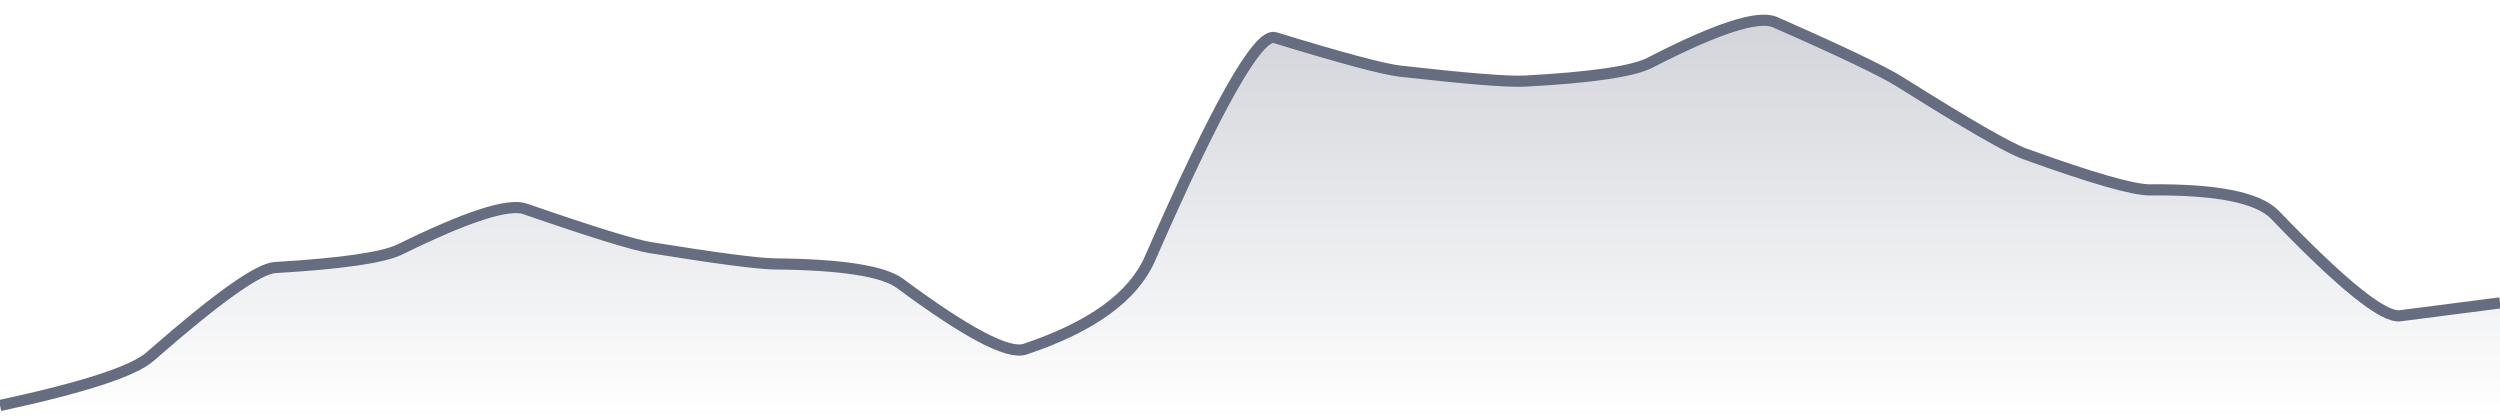
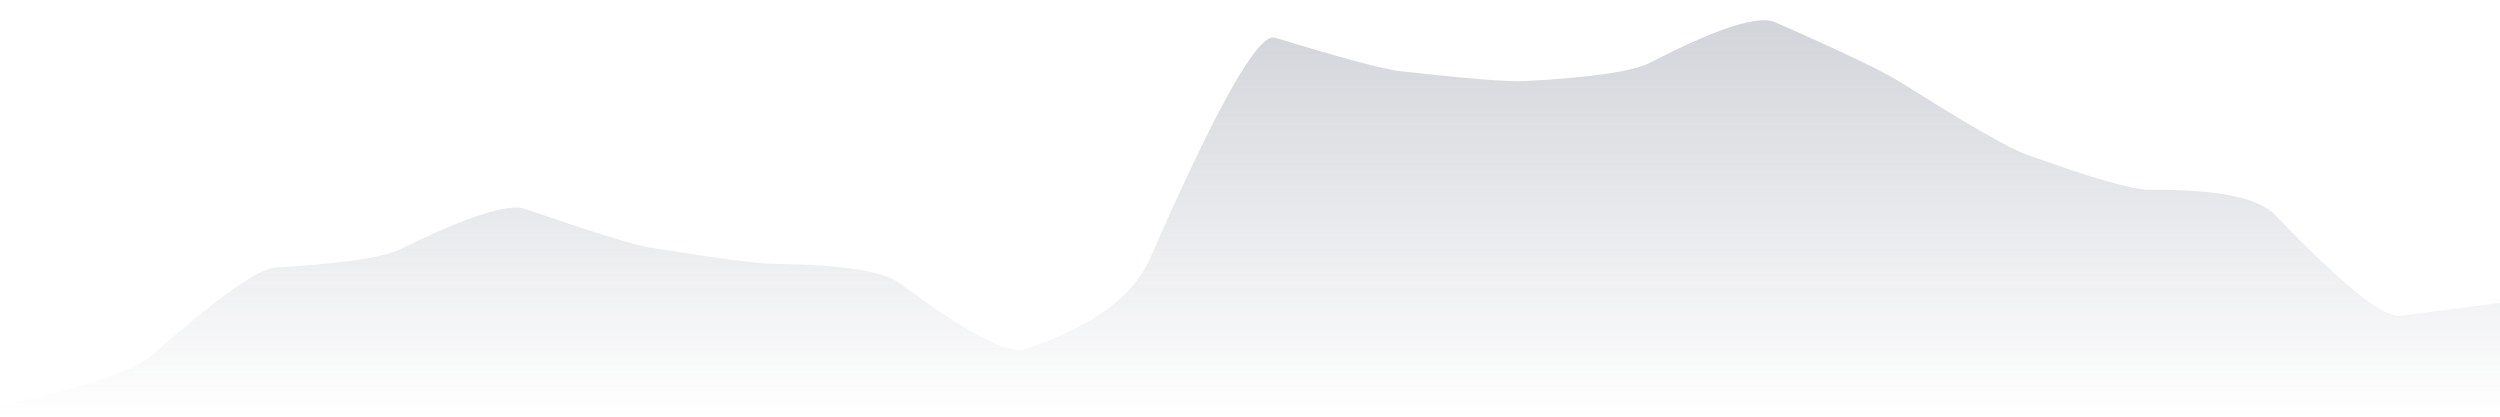
<svg xmlns="http://www.w3.org/2000/svg" viewBox="0 0 336 56" width="336" height="56">
  <defs>
    <linearGradient id="gradient" x1="0" y1="0" x2="0" y2="1">
      <stop offset="0%" stop-color="#666D80" stop-opacity="0.3" />
      <stop offset="100%" stop-color="#666D80" stop-opacity="0" />
    </linearGradient>
  </defs>
  <path d="M 0,54.5 Q 16.8,50.88 20.16,47.94 Q 33.6,36.16 36.96,35.96 Q 50.4,35.17 53.76,33.52 Q 67.2,26.9 70.56,28.07 Q 84,32.72 87.36,33.27 Q 100.8,35.44 104.16,35.47 Q 117.6,35.6 120.96,38.09 Q 134.4,48.06 137.76,46.93 Q 151.2,42.44 154.56,34.75 Q 168,4.03 171.36,5.06 Q 184.8,9.18 188.16,9.56 Q 201.6,11.08 204.96,10.9 Q 218.4,10.17 221.76,8.43 Q 235.2,1.5 238.56,2.98 Q 252,8.89 255.36,11.01 Q 268.8,19.47 272.16,20.69 Q 285.6,25.55 288.96,25.52 Q 302.4,25.38 305.76,28.88 Q 319.2,42.87 322.56,42.44 T 336,40.71 L 336,56 L 0,56 Z" fill="url(#gradient)" />
-   <path d="M 0,54.5 Q 16.8,50.88 20.16,47.94 Q 33.6,36.16 36.96,35.96 Q 50.4,35.17 53.76,33.52 Q 67.2,26.9 70.56,28.07 Q 84,32.72 87.36,33.27 Q 100.8,35.44 104.16,35.47 Q 117.6,35.6 120.96,38.09 Q 134.4,48.06 137.76,46.93 Q 151.2,42.44 154.56,34.75 Q 168,4.03 171.36,5.06 Q 184.8,9.18 188.16,9.56 Q 201.6,11.08 204.96,10.9 Q 218.4,10.17 221.76,8.43 Q 235.2,1.5 238.56,2.98 Q 252,8.89 255.36,11.01 Q 268.8,19.47 272.16,20.69 Q 285.6,25.55 288.96,25.52 Q 302.4,25.38 305.76,28.88 Q 319.2,42.87 322.56,42.44 T 336,40.71" fill="none" stroke="#666D80" stroke-width="1.5" />
</svg>